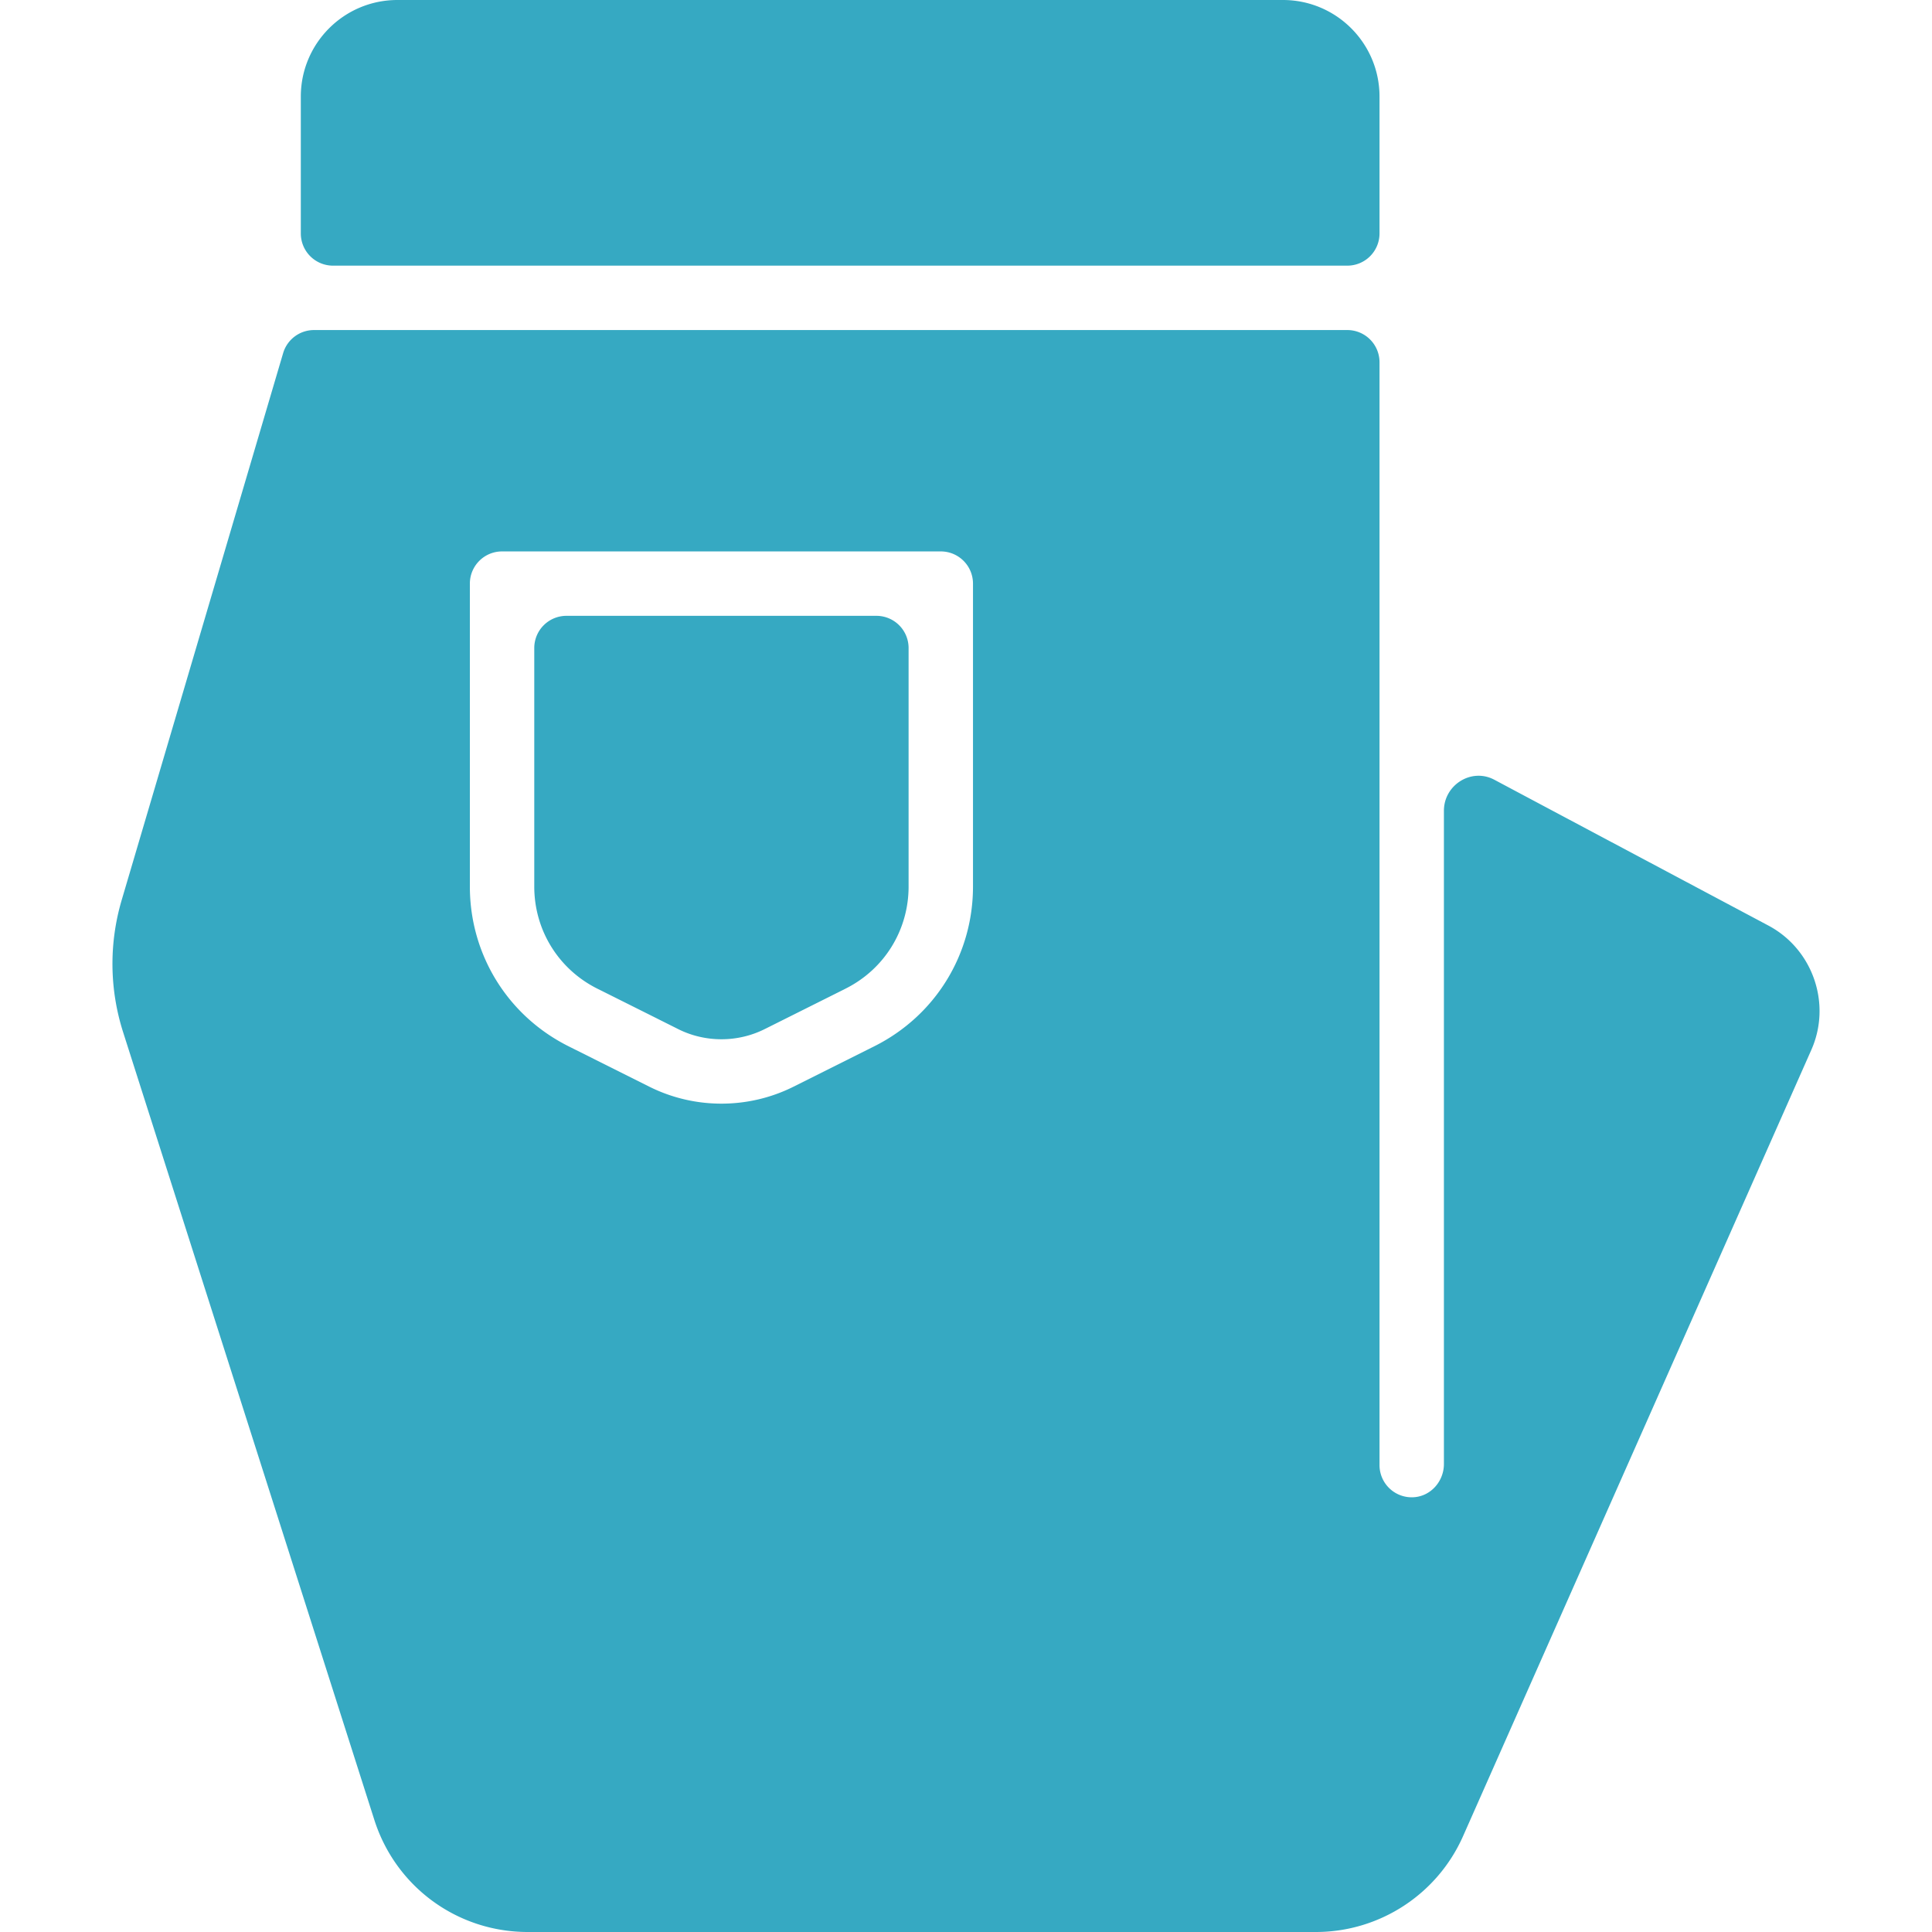
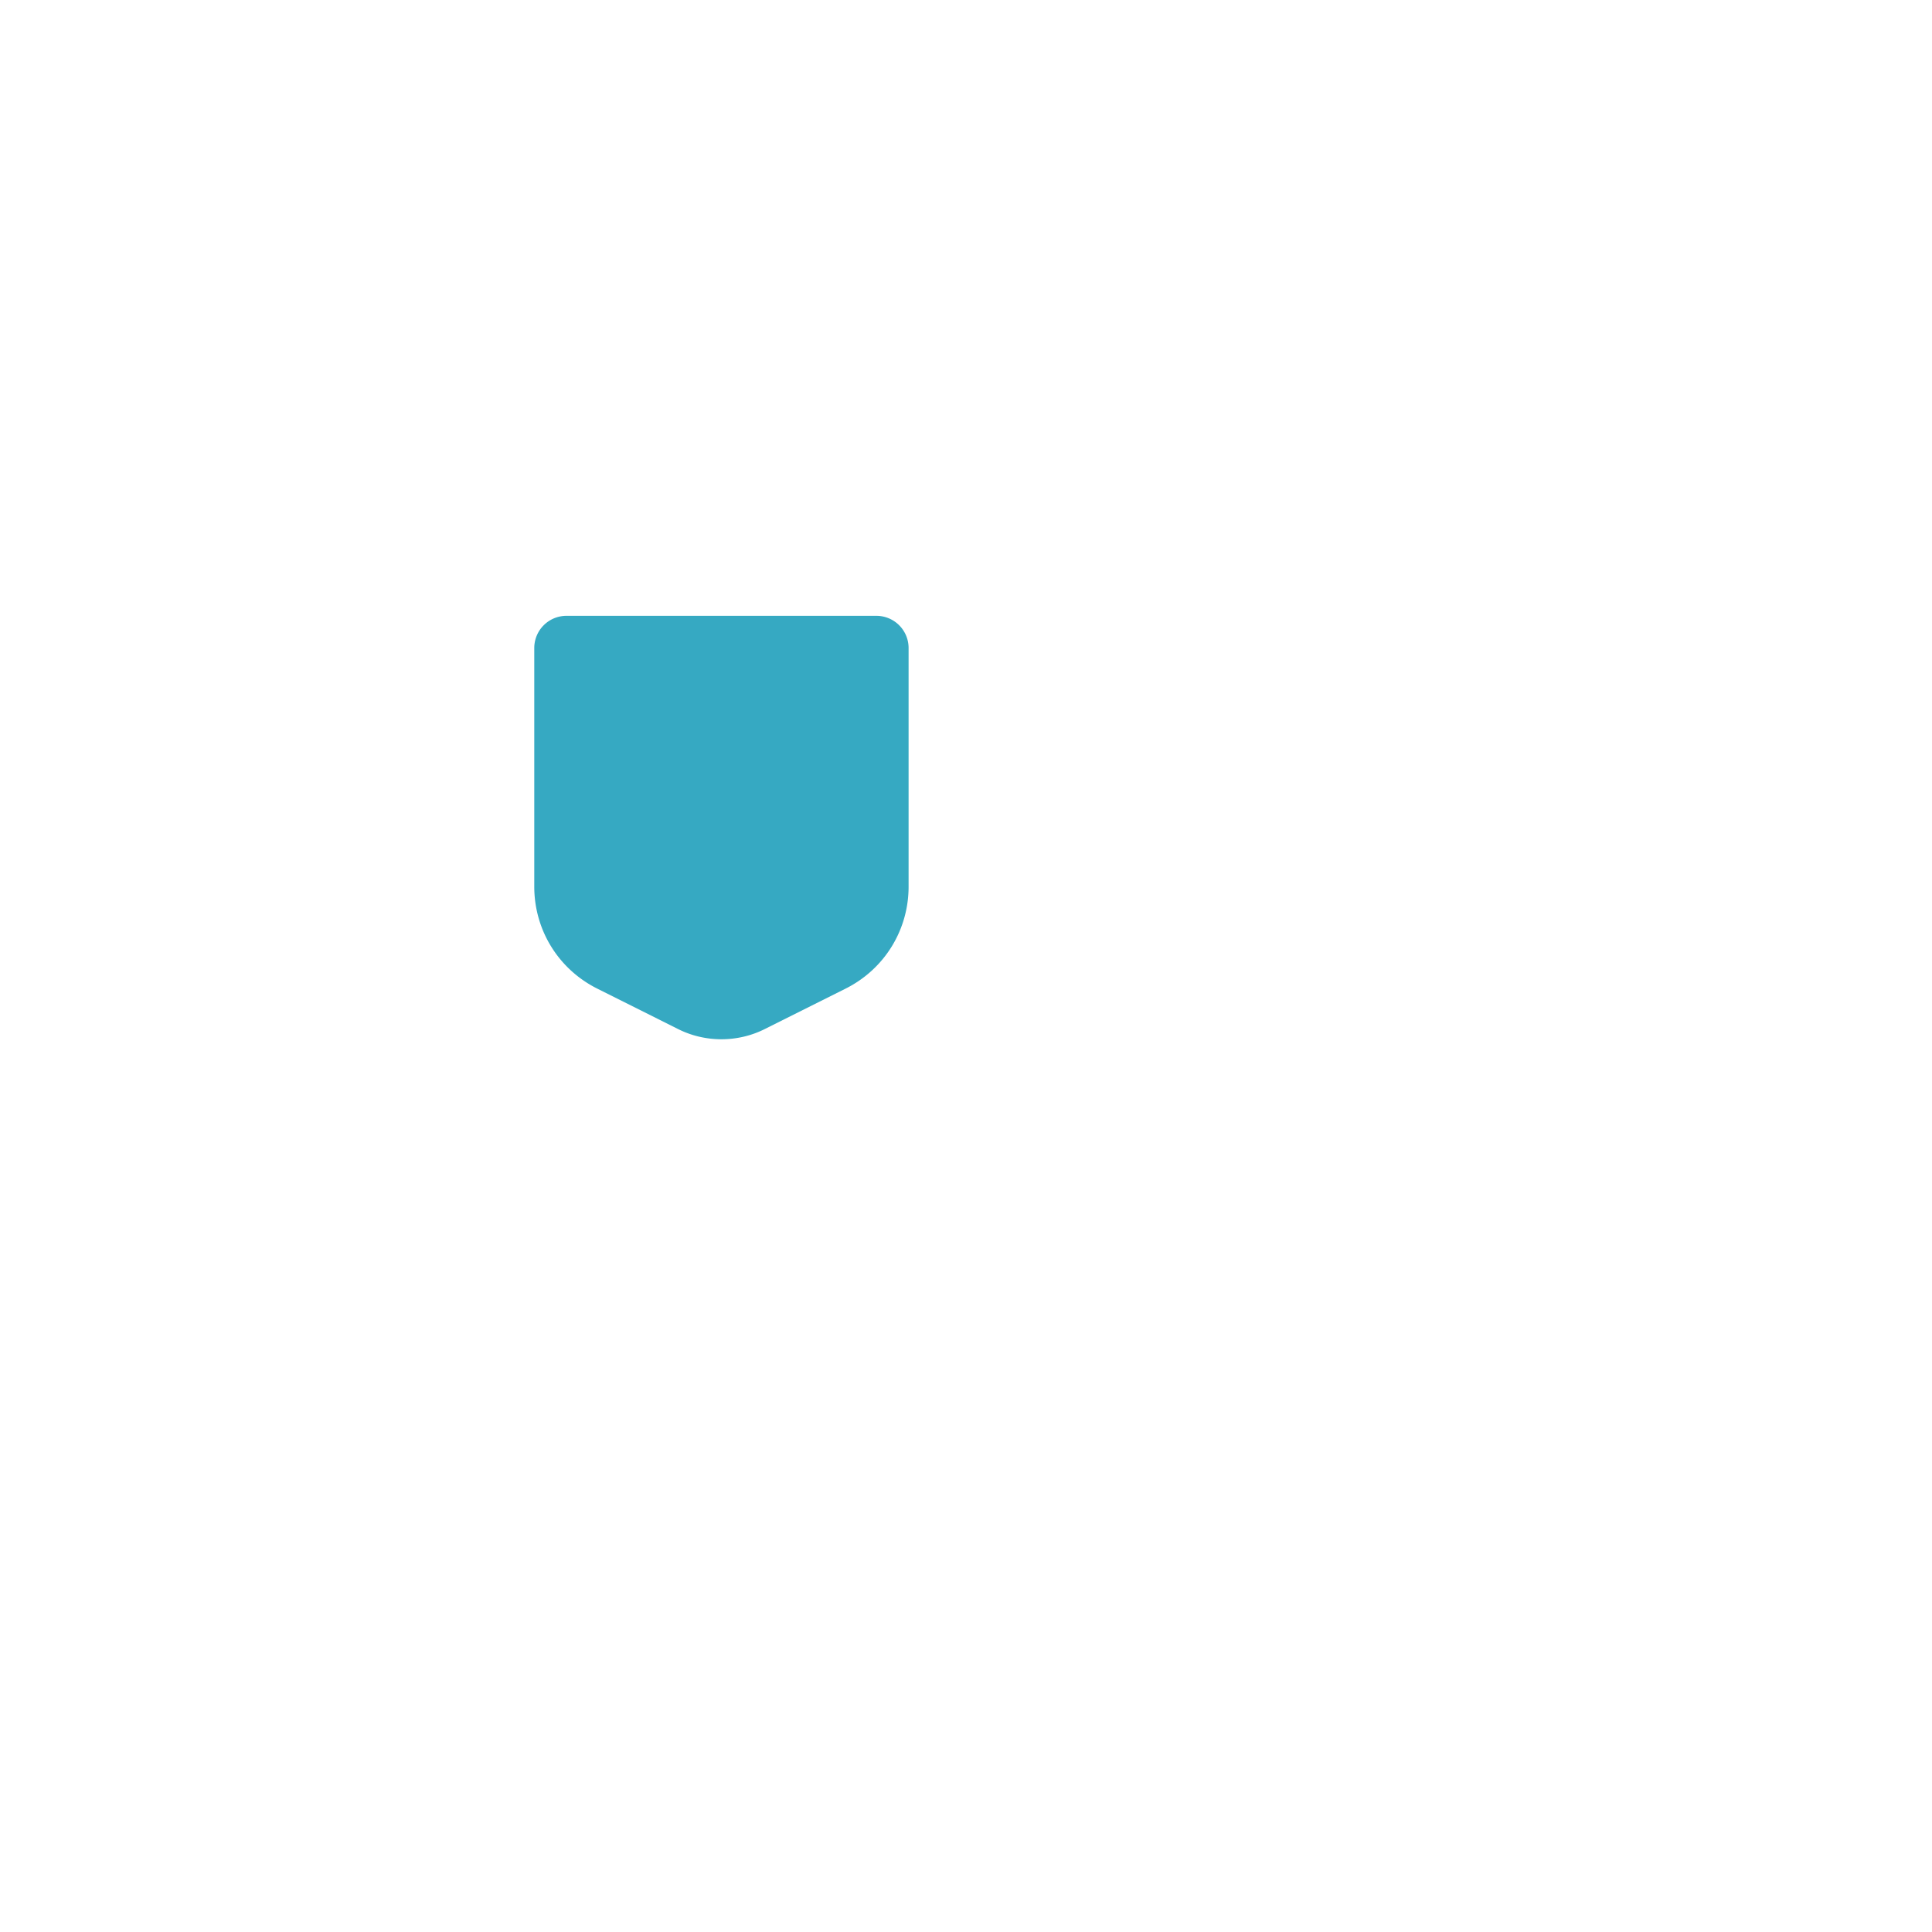
<svg xmlns="http://www.w3.org/2000/svg" version="1.1" width="512" height="512" x="0" y="0" viewBox="0 0 480 480" style="enable-background:new 0 0 512 512" xml:space="preserve" class="">
  <g>
-     <path d="M342.737 24v34a8 8 0 0 1-8 8h-252a8 8 0 0 1-8-8V24c0-13.255 10.745-24 24-24h220c13.254 0 24 10.745 24 24zM439.347 229.95c-78.469-41.733-66.808-35.556-68.14-36.254-5.673-2.974-12.47 1.328-12.47 7.733v162.298c0 4.262-3.218 7.982-7.471 8.255a7.999 7.999 0 0 1-8.529-7.983V90a8 8 0 0 0-8-8H78.016a8 8 0 0 0-7.673 5.735L30.237 223.6c-3.18 10.79-3.06 22.16.36 32.87l62.41 195.69c5.32 16.65 20.63 27.84 38.11 27.84h195.8c15.81 0 30.16-9.34 36.57-23.8l86.53-195.35c5.08-11.45.389-25.018-10.67-30.9zm-197.61-9.69c0 16.91-9.39 32.11-24.51 39.68l-20.09 10.05c-11.229 5.614-24.577 5.611-35.8 0l-20.09-10.05c-15.12-7.57-24.51-22.77-24.51-39.68V145c0-4.42 3.58-8 8-8h109c4.42 0 8 3.58 8 8z" fill="#36a9c2" opacity="1" data-original="#000000" class="" />
    <path d="M217.737 153a8 8 0 0 1 8 8v59.26c0 10.81-6 20.53-15.67 25.37l-20.09 10.05c-6.73 3.36-14.76 3.36-21.48 0l-20.09-10.05c-9.67-4.84-15.67-14.56-15.67-25.37V161a8 8 0 0 1 8-8z" fill="#36a9c2" opacity="1" data-original="#000000" class="" />
  </g>
</svg>